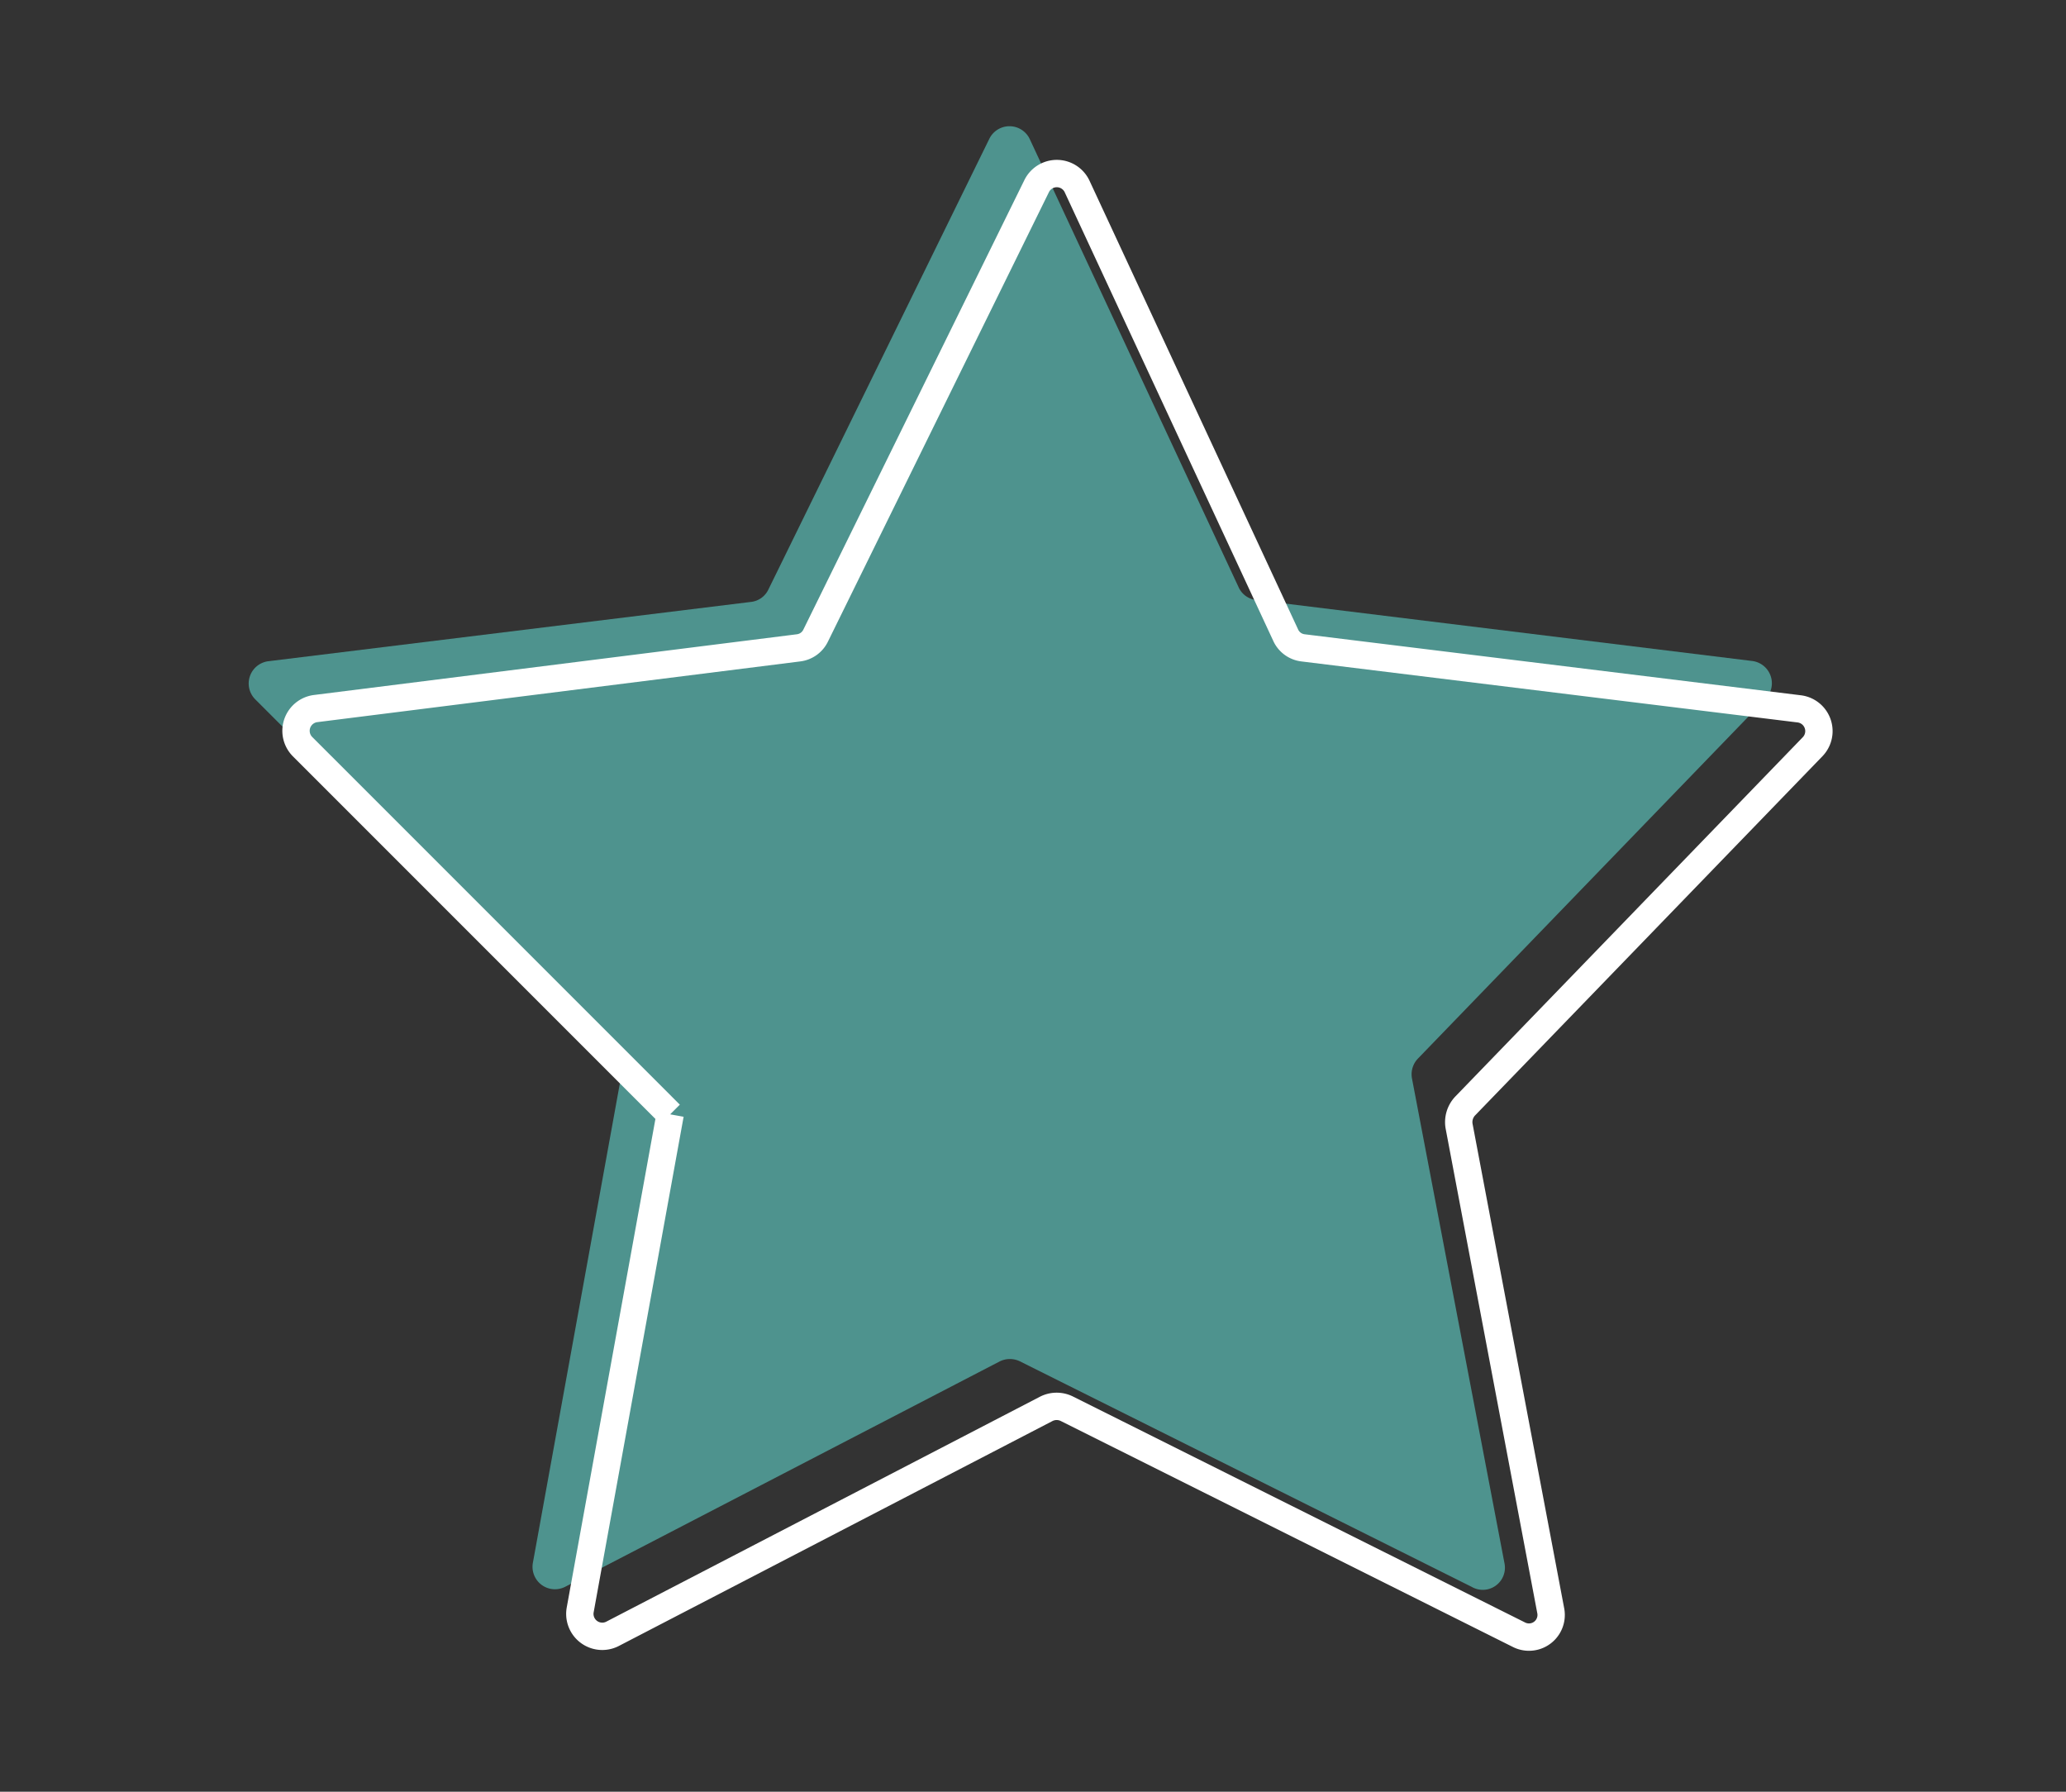
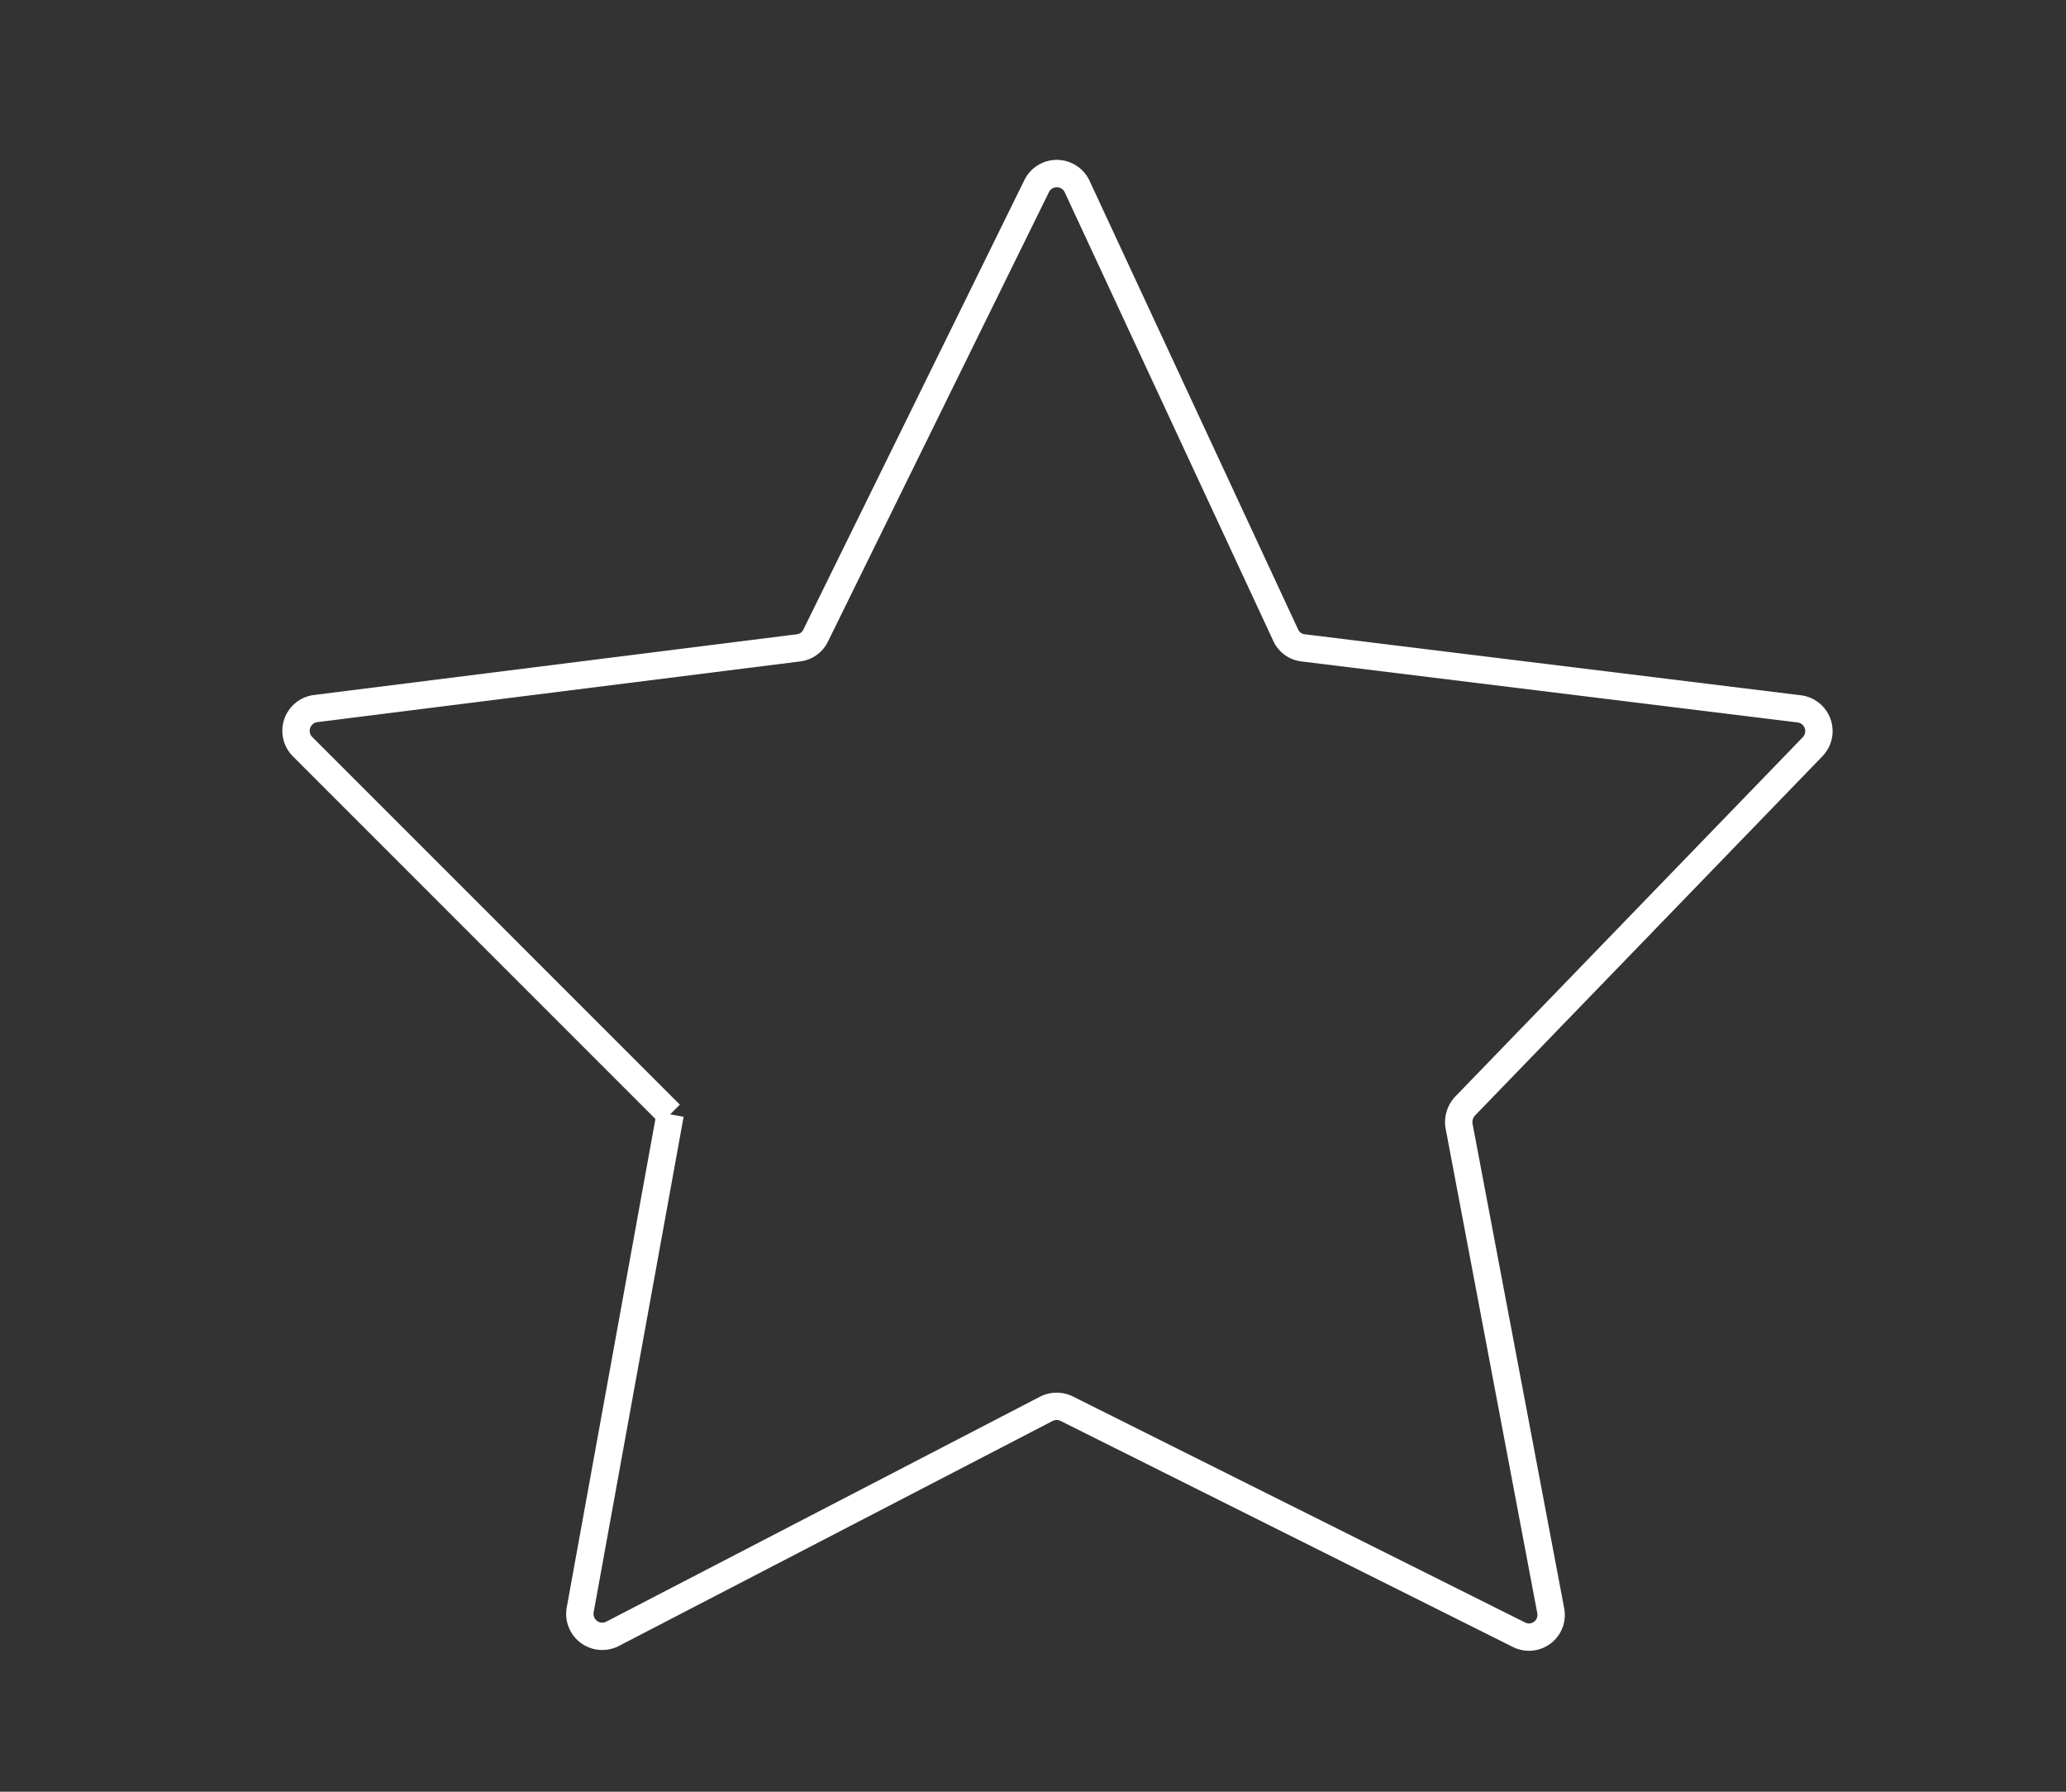
<svg xmlns="http://www.w3.org/2000/svg" viewBox="0 0 75.53 65.49">
  <rect x="0" y="0" width="75.53" height="65.49" fill="#333333" stroke="none" />
  <defs>
    <style>.cls-1{fill:#4e938e;}.cls-2{fill:none;stroke:#fff;stroke-miterlimit:10;}</style>
  </defs>
  <g id="Riscaldamento">
-     <path class="cls-1" d="M22.77,39,9.33,25.56a.82.82,0,0,1,.47-1.39L27.46,22a.8.8,0,0,0,.63-.45L36.17,5.07a.82.82,0,0,1,1.47,0l7.64,16.39a.8.8,0,0,0,.64.47l18.14,2.23a.82.82,0,0,1,.49,1.38L51.83,38.7a.83.83,0,0,0-.21.72L55,57.13A.81.81,0,0,1,53.8,58L37.29,49.76a.84.84,0,0,0-.74,0L20.66,58a.82.82,0,0,1-1.18-.87L22.77,39" />
    <path class="cls-2" d="M24.5,40.73,11.06,27.29a.82.82,0,0,1,.47-1.39l17.66-2.22a.8.8,0,0,0,.63-.45L37.9,6.8a.82.82,0,0,1,1.47,0L47,23.21a.8.8,0,0,0,.64.47l18.14,2.23a.82.82,0,0,1,.49,1.38L53.56,40.43a.86.86,0,0,0-.22.72l3.35,17.71a.81.81,0,0,1-1.16.89L39,51.49a.84.84,0,0,0-.74,0L22.39,59.72a.82.82,0,0,1-1.18-.87L24.5,40.73" />
  </g>
</svg>